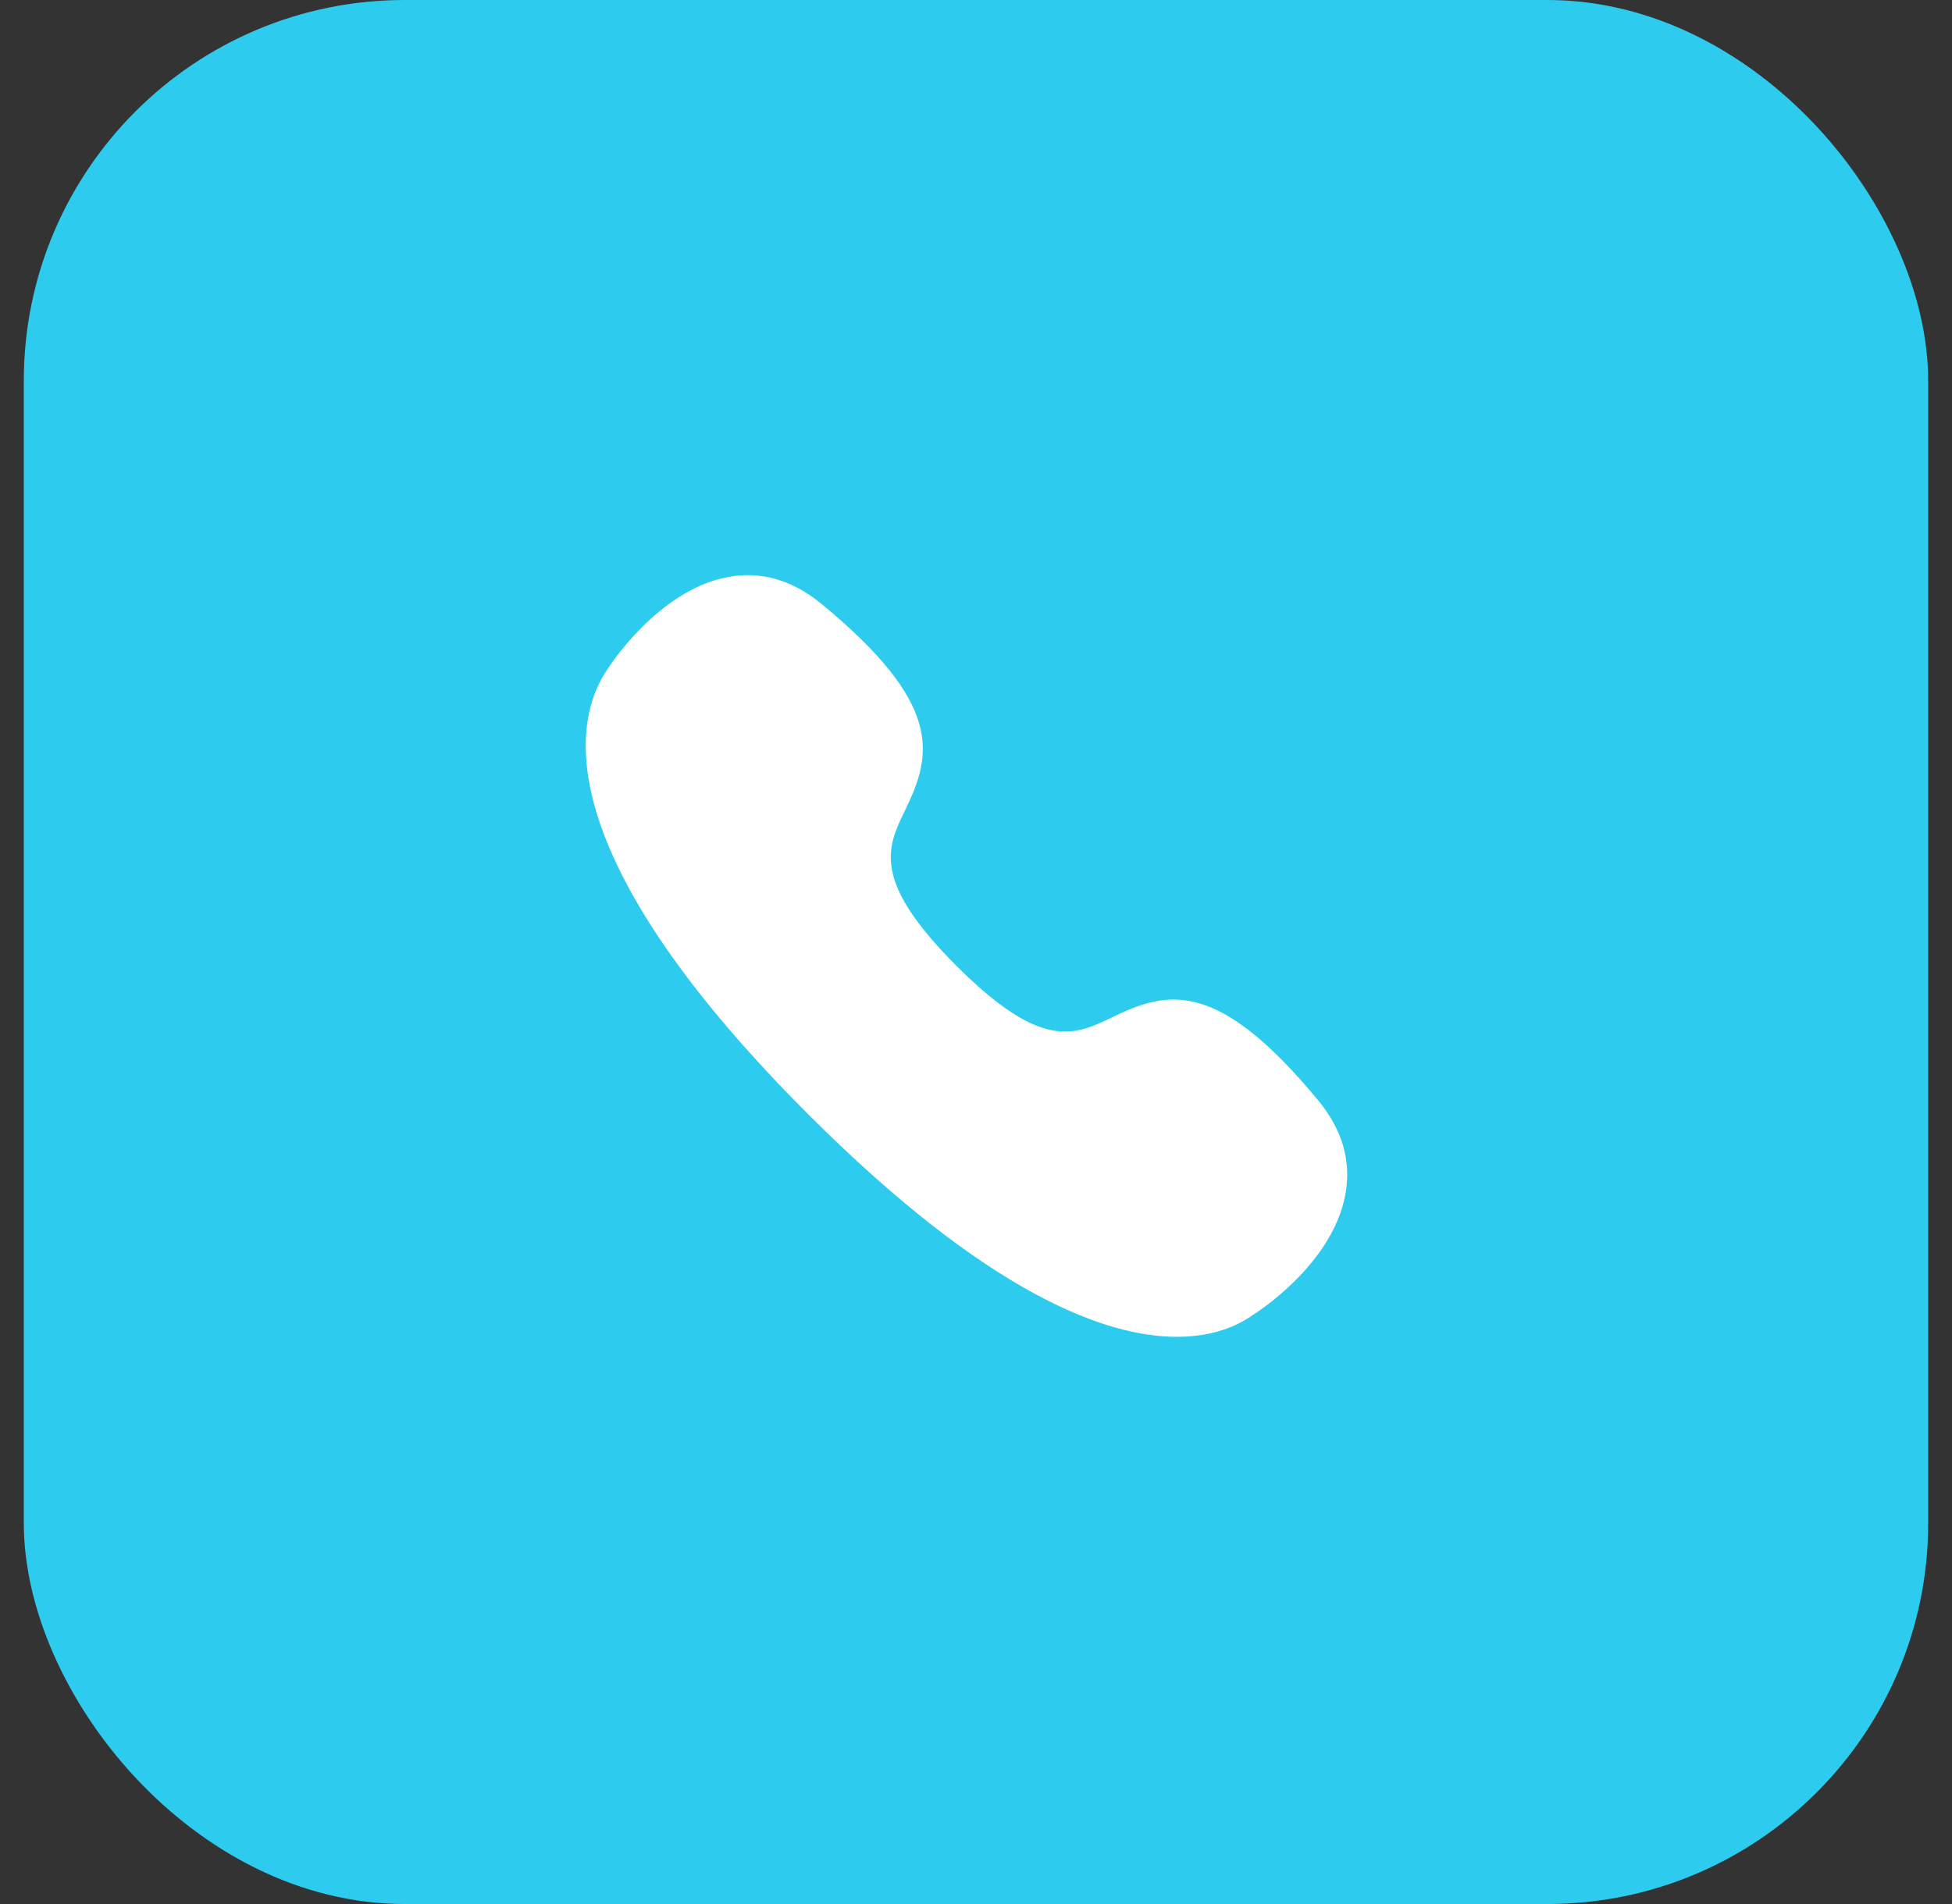
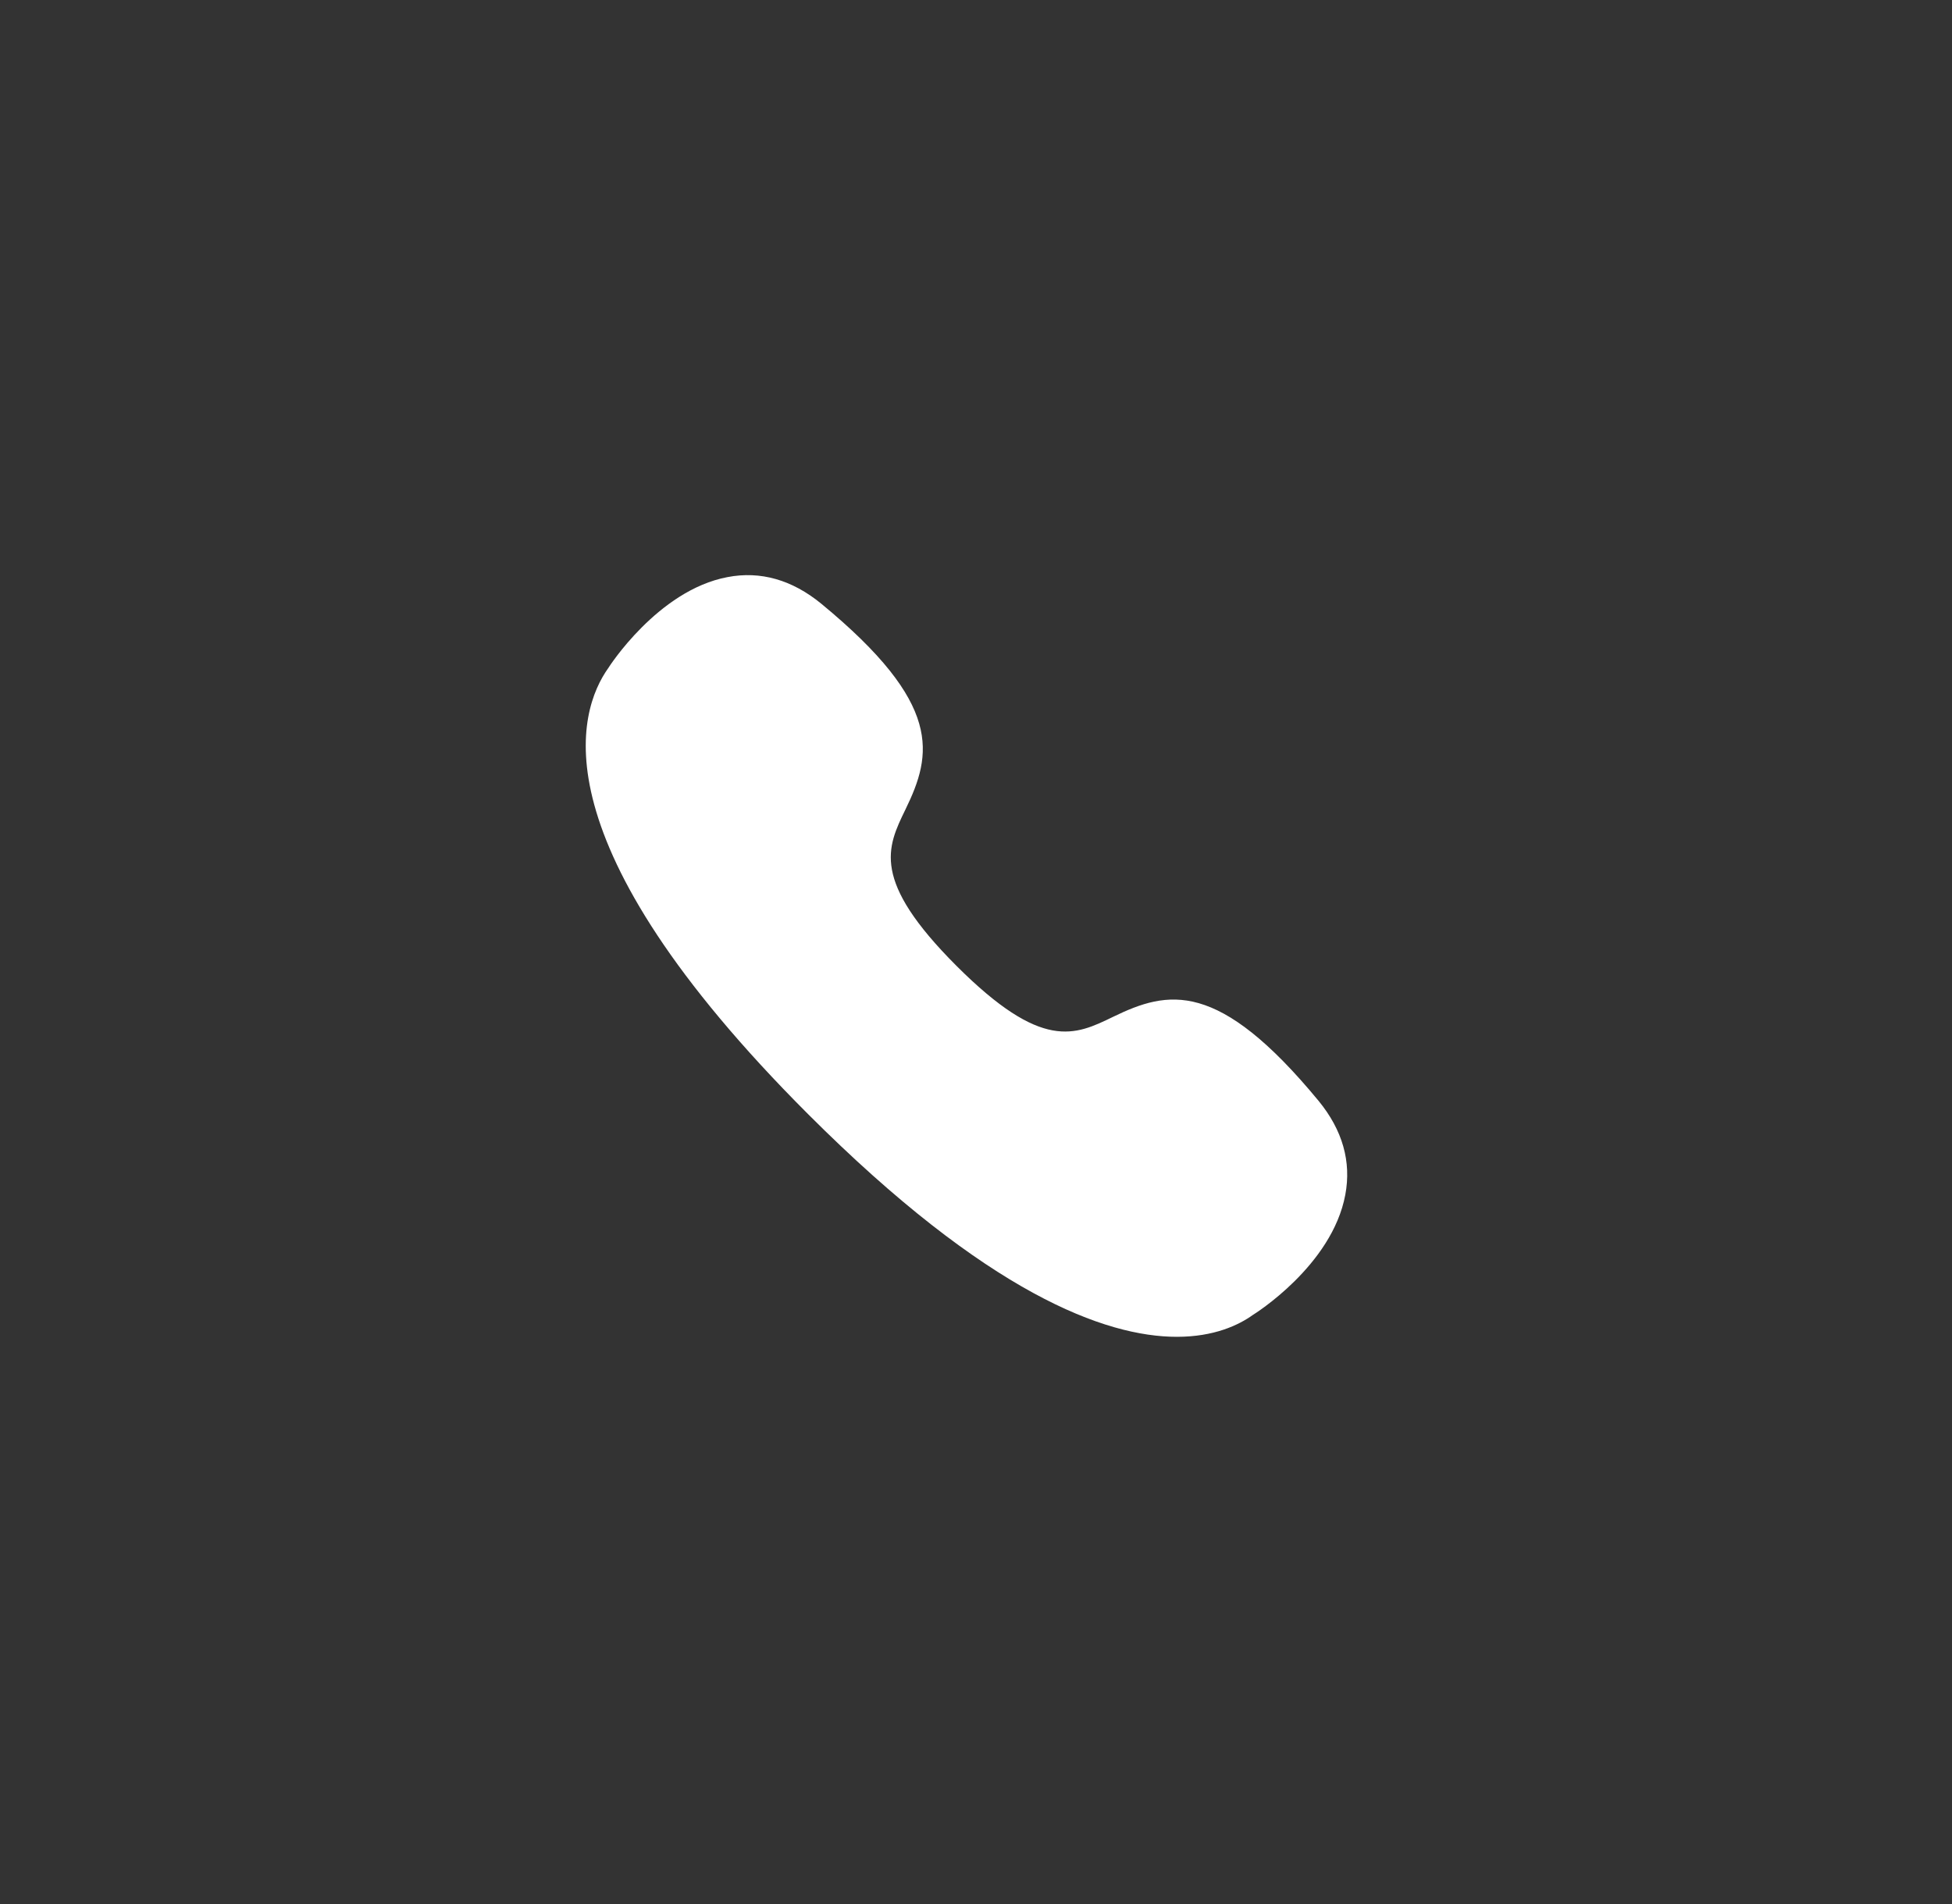
<svg xmlns="http://www.w3.org/2000/svg" width="41" height="40" viewBox="0 0 41 40" fill="none">
  <rect x="0" y="0" width="41" height="40" fill="#333333" stroke="none" />
-   <rect x="0.5" width="40" height="40" rx="8" fill="#2DCCEF" />
  <path fill-rule="evenodd" clip-rule="evenodd" d="M27.698 23.13C25.587 20.57 24.535 20.8 23.379 21.362C22.578 21.751 21.887 22.088 20.09 20.291C18.293 18.493 18.63 17.803 19.019 17.004C19.583 15.846 19.811 14.792 17.249 12.682C16.639 12.182 15.973 11.99 15.28 12.124C13.814 12.399 12.778 14.031 12.779 14.031C12.13 14.94 11.24 17.672 16.974 23.407C20.745 27.179 23.218 28.084 24.719 28.084C25.5 28.084 26.017 27.839 26.316 27.624C26.333 27.614 27.979 26.594 28.257 25.099C28.387 24.404 28.199 23.742 27.698 23.13Z" fill="white" />
</svg>